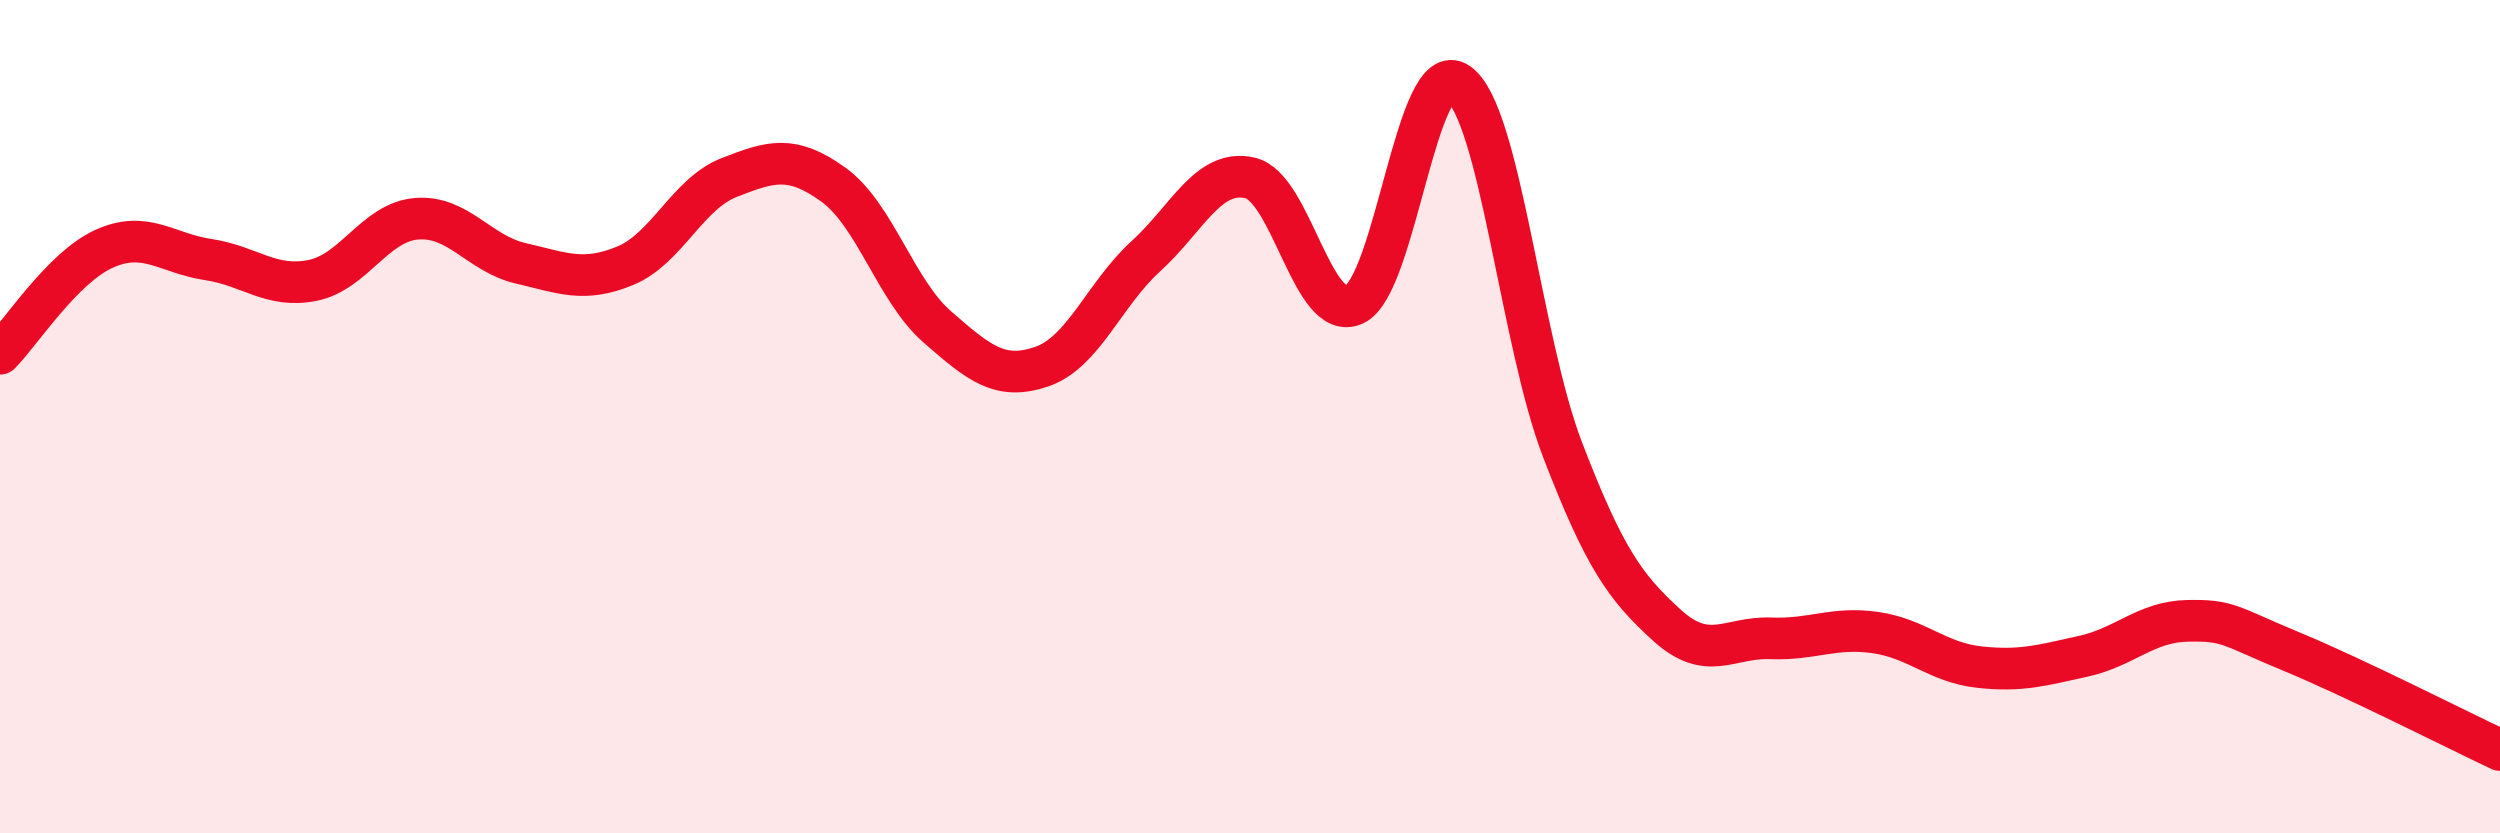
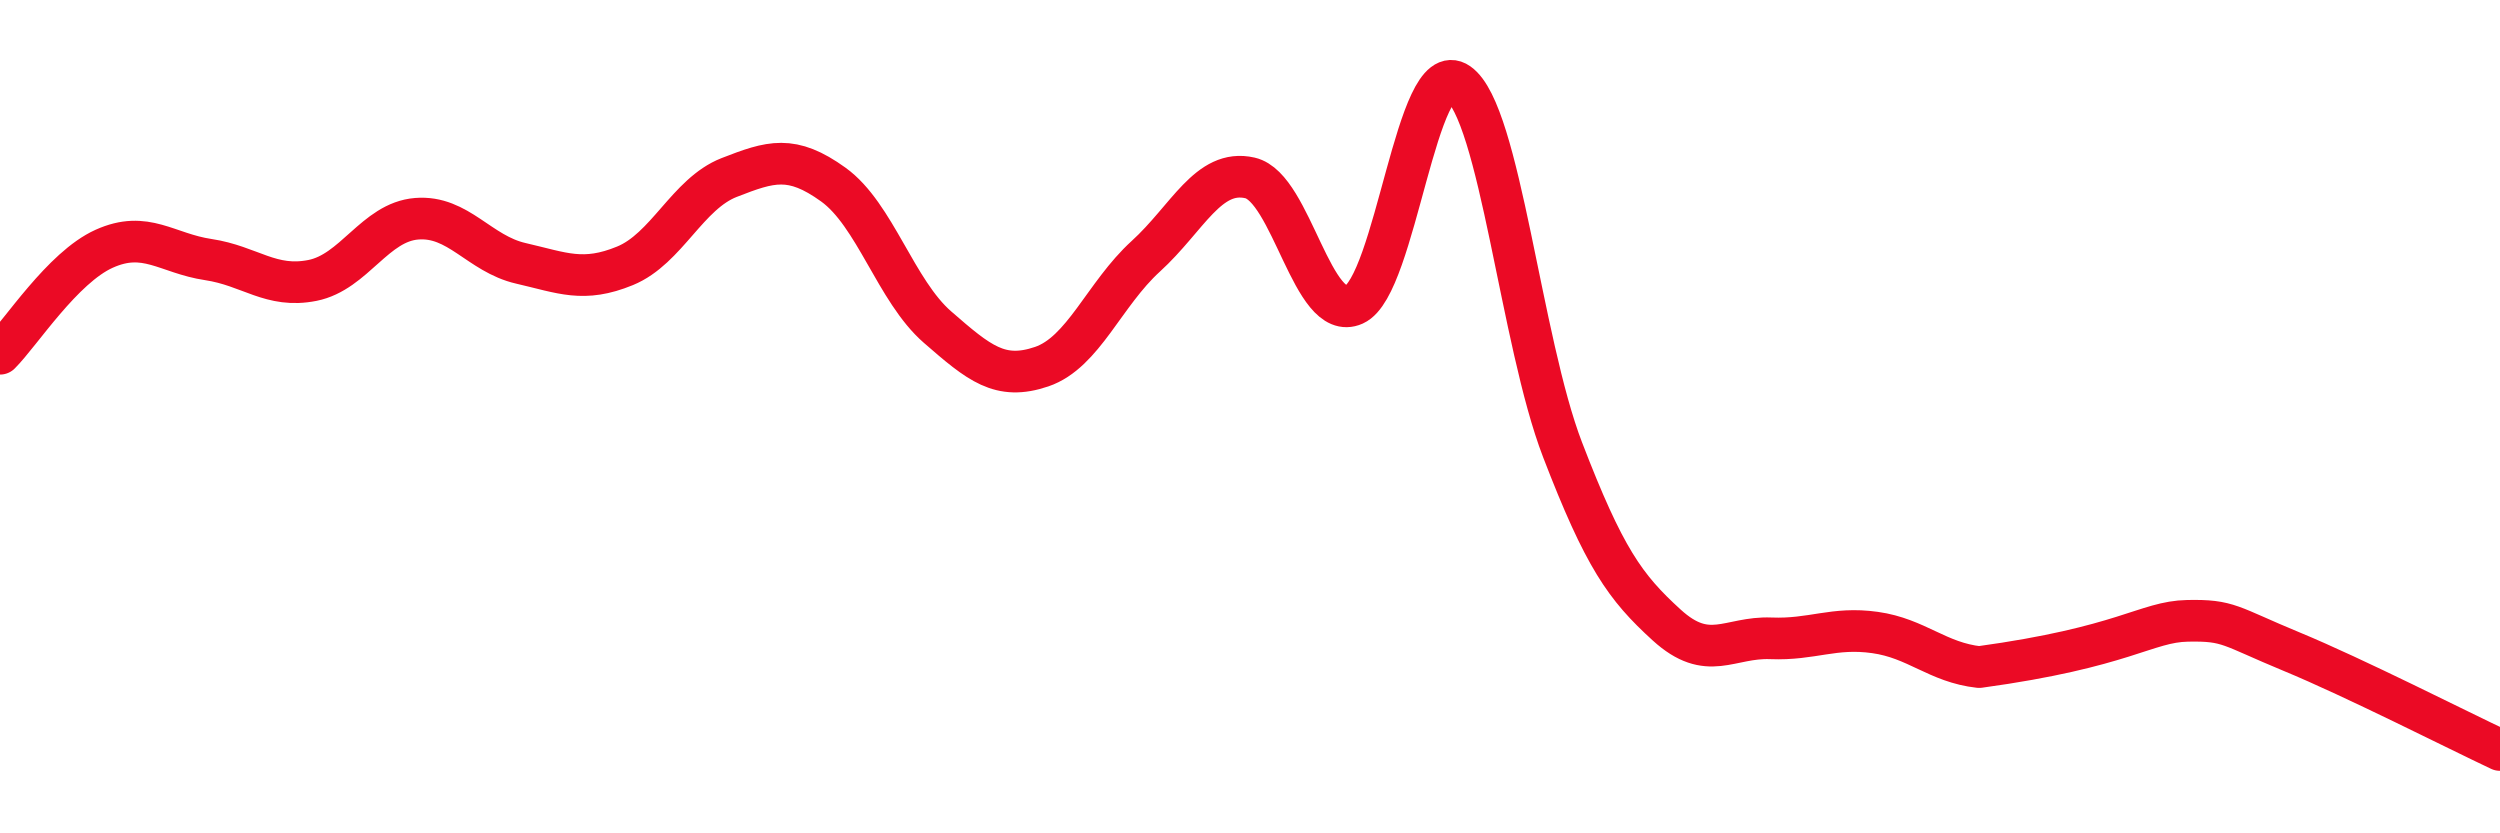
<svg xmlns="http://www.w3.org/2000/svg" width="60" height="20" viewBox="0 0 60 20">
-   <path d="M 0,8.49 C 0.5,7.99 1.5,6.42 2.5,5.97 C 3.5,5.52 4,6.08 5,6.23 C 6,6.38 6.5,6.93 7.5,6.73 C 8.5,6.53 9,5.33 10,5.25 C 11,5.17 11.5,6.09 12.5,6.32 C 13.5,6.55 14,6.79 15,6.38 C 16,5.97 16.5,4.65 17.5,4.26 C 18.5,3.87 19,3.71 20,4.43 C 21,5.15 21.5,6.98 22.5,7.85 C 23.5,8.72 24,9.14 25,8.8 C 26,8.46 26.5,7.06 27.5,6.15 C 28.5,5.24 29,4.04 30,4.27 C 31,4.5 31.5,7.76 32.5,7.31 C 33.5,6.86 34,1.3 35,2 C 36,2.7 36.5,8.19 37.5,10.79 C 38.5,13.39 39,14.09 40,15 C 41,15.91 41.5,15.28 42.5,15.32 C 43.5,15.36 44,15.04 45,15.18 C 46,15.32 46.5,15.9 47.5,16.01 C 48.5,16.12 49,15.97 50,15.75 C 51,15.53 51.5,14.92 52.5,14.9 C 53.5,14.88 53.5,15.02 55,15.64 C 56.5,16.26 59,17.53 60,18L60 20L0 20Z" fill="#EB0A25" opacity="0.1" stroke-linecap="round" stroke-linejoin="round" />
-   <path d="M 0,8.49 C 0.5,7.99 1.5,6.42 2.5,5.97 C 3.5,5.52 4,6.08 5,6.23 C 6,6.38 6.5,6.93 7.5,6.73 C 8.5,6.53 9,5.33 10,5.25 C 11,5.17 11.5,6.09 12.5,6.32 C 13.5,6.55 14,6.79 15,6.38 C 16,5.97 16.5,4.65 17.5,4.26 C 18.5,3.87 19,3.71 20,4.43 C 21,5.15 21.5,6.98 22.5,7.85 C 23.5,8.72 24,9.14 25,8.8 C 26,8.46 26.5,7.06 27.5,6.15 C 28.5,5.24 29,4.04 30,4.27 C 31,4.5 31.5,7.76 32.5,7.31 C 33.5,6.86 34,1.3 35,2 C 36,2.7 36.5,8.19 37.5,10.79 C 38.5,13.39 39,14.09 40,15 C 41,15.91 41.5,15.28 42.5,15.32 C 43.5,15.36 44,15.04 45,15.18 C 46,15.32 46.5,15.9 47.5,16.01 C 48.5,16.12 49,15.97 50,15.75 C 51,15.53 51.5,14.92 52.5,14.9 C 53.5,14.88 53.5,15.02 55,15.64 C 56.5,16.26 59,17.53 60,18" stroke="#EB0A25" stroke-width="1" fill="none" stroke-linecap="round" stroke-linejoin="round" />
+   <path d="M 0,8.49 C 0.5,7.99 1.5,6.42 2.5,5.97 C 3.5,5.52 4,6.08 5,6.23 C 6,6.38 6.5,6.93 7.5,6.73 C 8.5,6.53 9,5.33 10,5.25 C 11,5.17 11.5,6.09 12.5,6.32 C 13.5,6.55 14,6.79 15,6.38 C 16,5.97 16.5,4.65 17.5,4.26 C 18.5,3.87 19,3.71 20,4.43 C 21,5.15 21.5,6.98 22.5,7.85 C 23.5,8.72 24,9.14 25,8.8 C 26,8.46 26.5,7.06 27.5,6.15 C 28.5,5.24 29,4.04 30,4.27 C 31,4.5 31.5,7.76 32.5,7.31 C 33.5,6.86 34,1.3 35,2 C 36,2.7 36.5,8.19 37.5,10.79 C 38.5,13.39 39,14.09 40,15 C 41,15.91 41.5,15.28 42.5,15.32 C 43.5,15.36 44,15.04 45,15.18 C 46,15.32 46.5,15.9 47.5,16.01 C 51,15.53 51.5,14.92 52.5,14.9 C 53.5,14.88 53.5,15.02 55,15.64 C 56.5,16.26 59,17.53 60,18" stroke="#EB0A25" stroke-width="1" fill="none" stroke-linecap="round" stroke-linejoin="round" />
</svg>